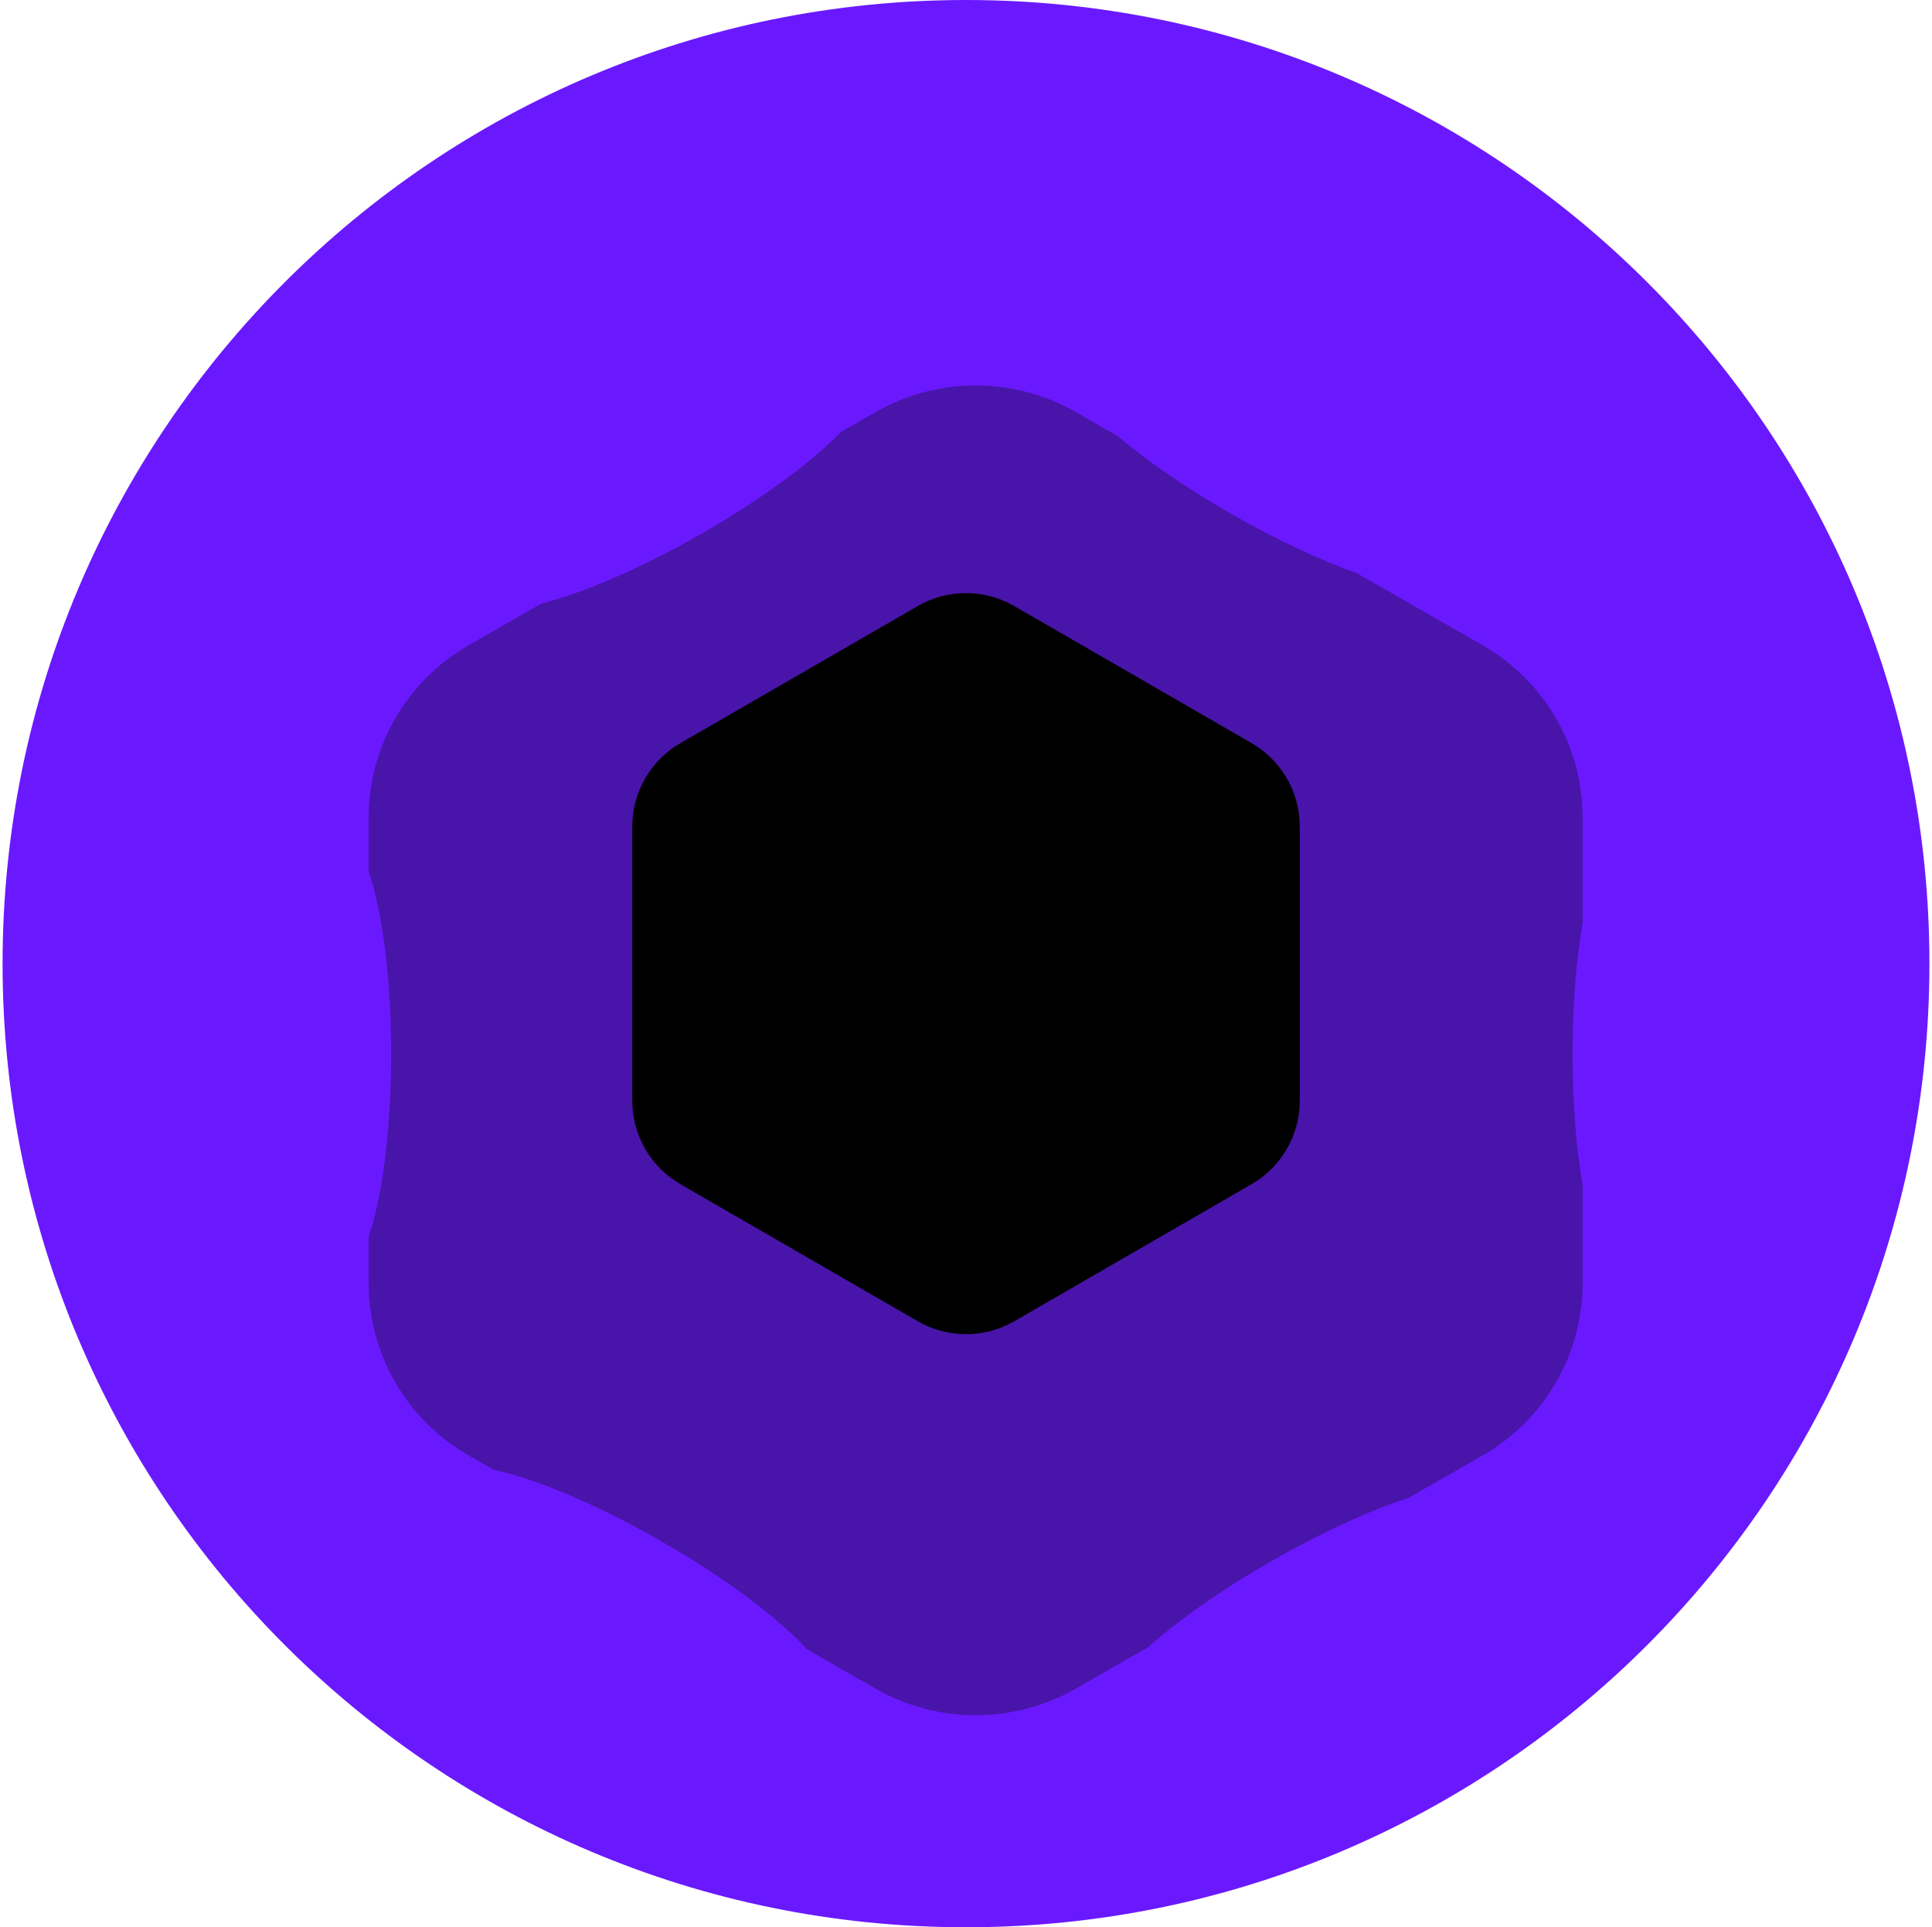
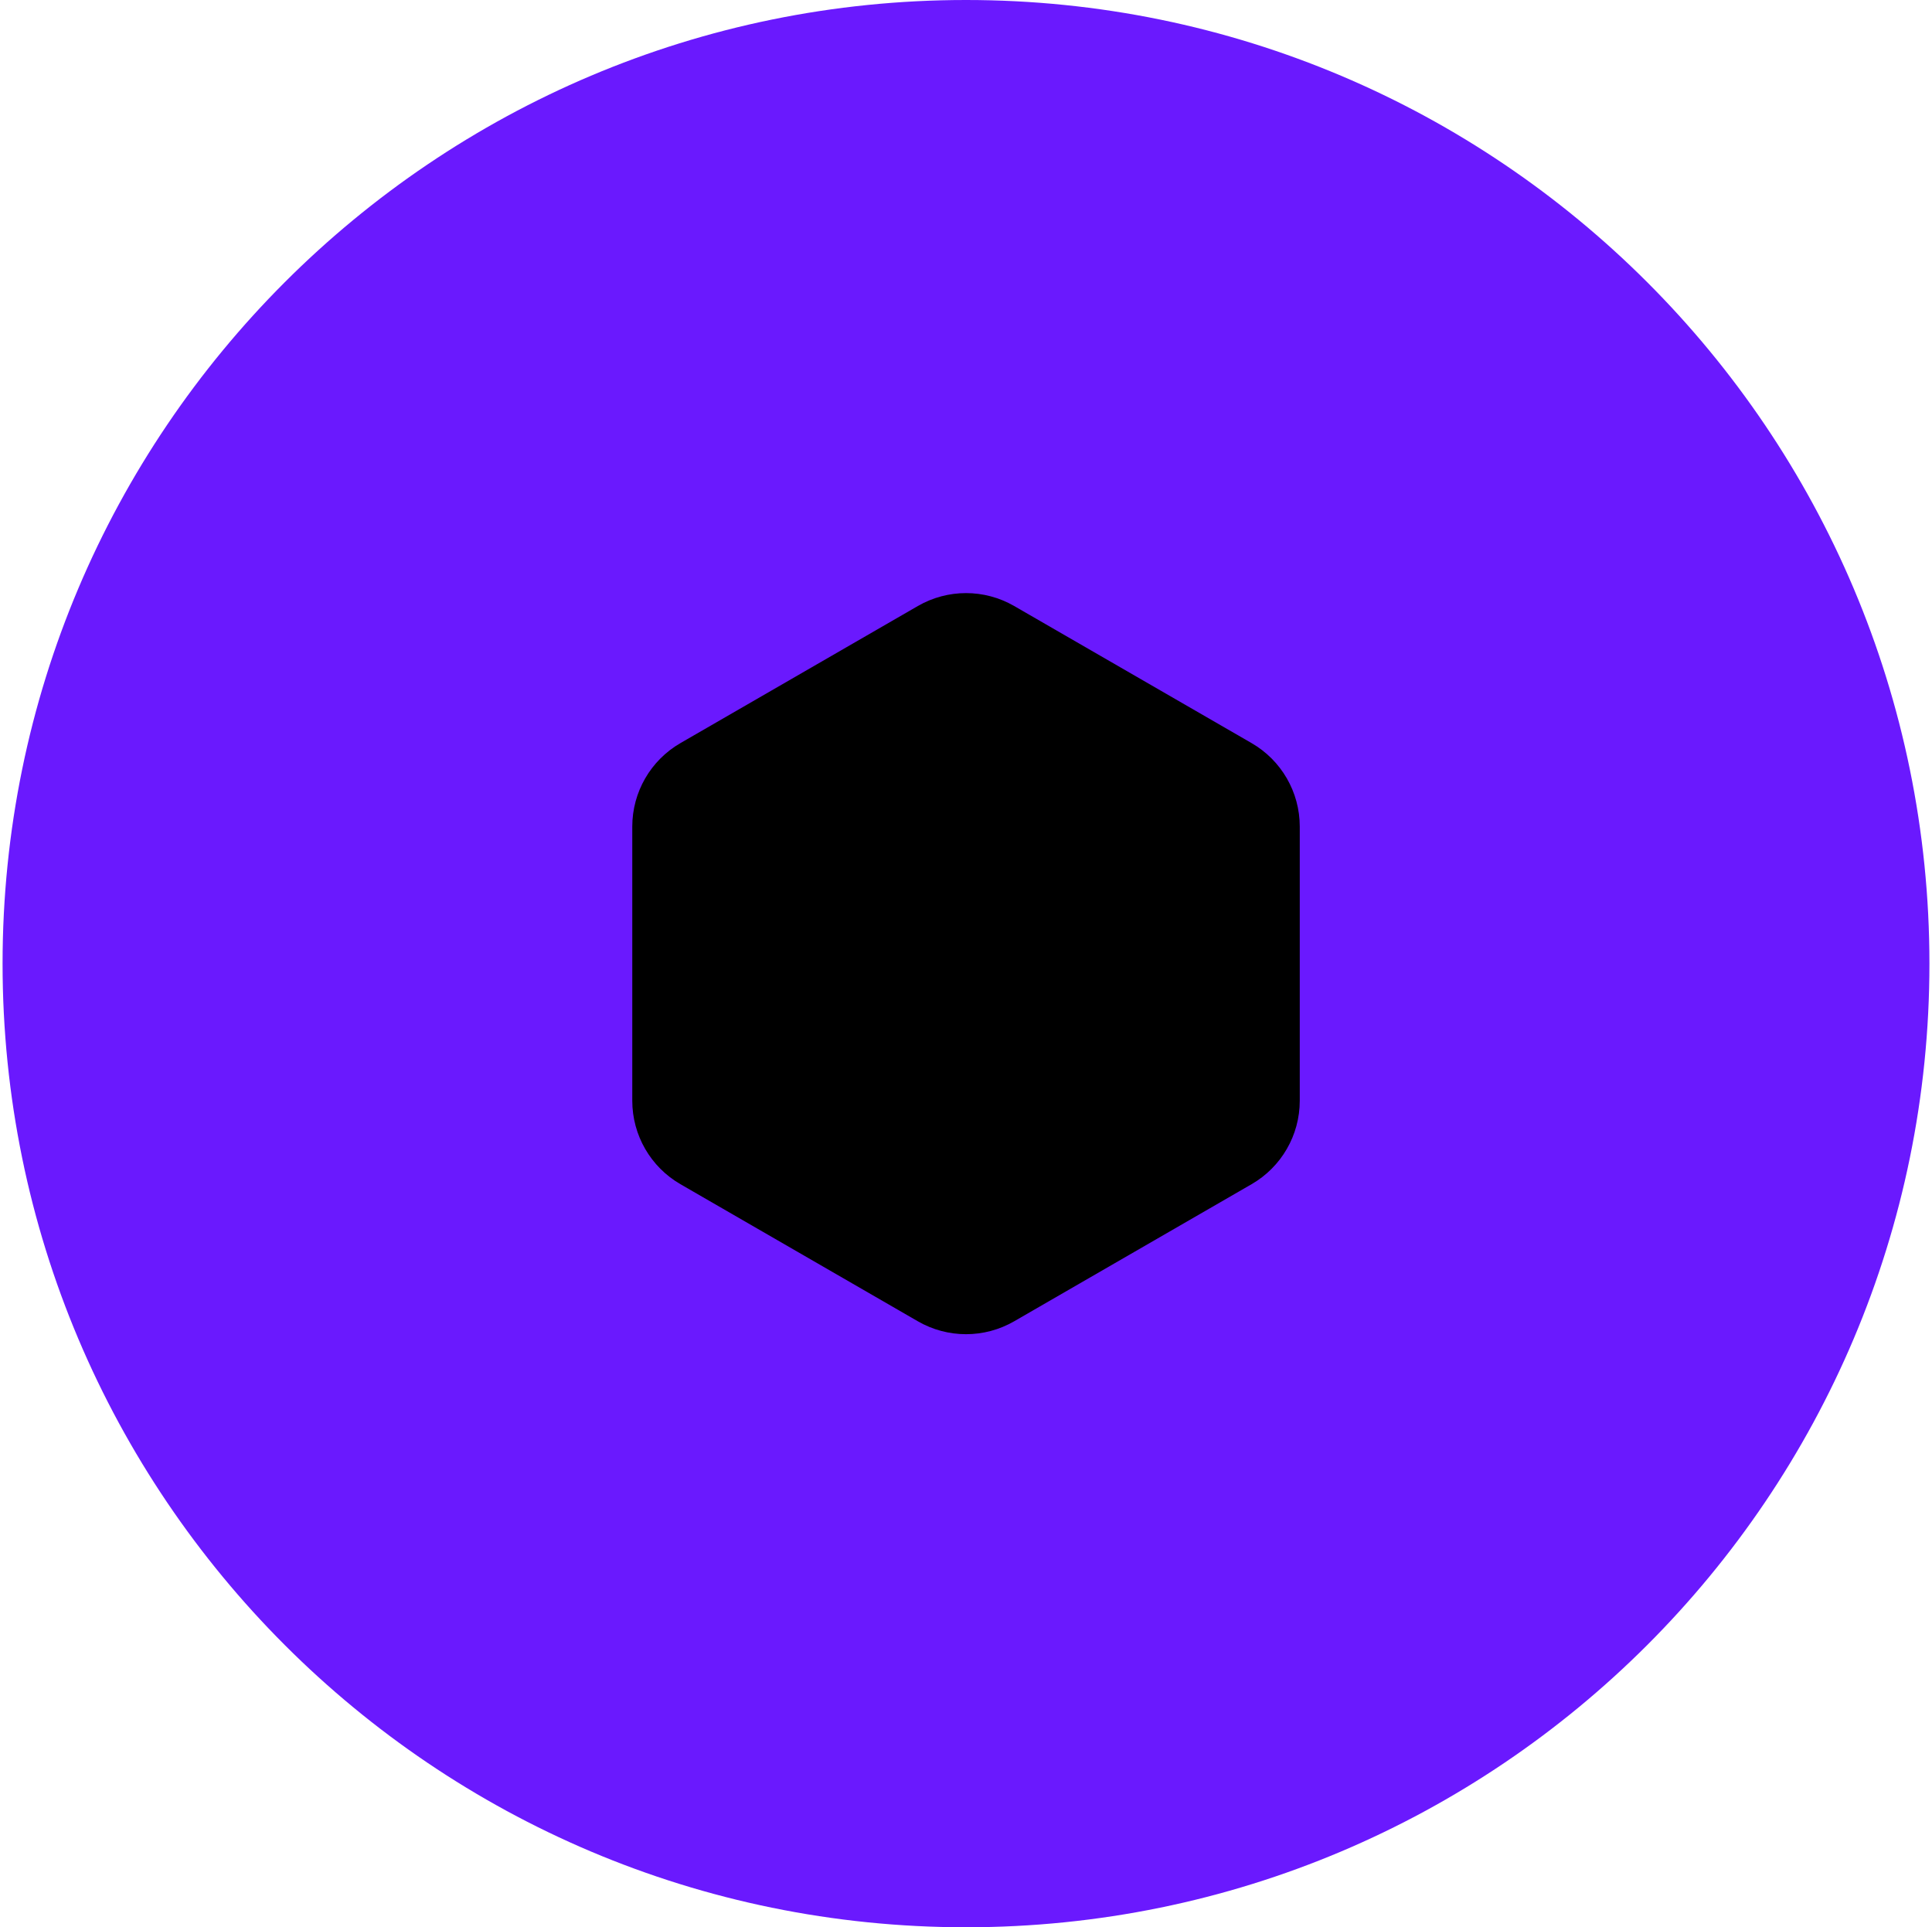
<svg xmlns="http://www.w3.org/2000/svg" width="376" height="375" viewBox="0 0 376 375" fill="none">
  <path d="M375.5 187.5C375.5 291.053 291.553 375 188 375C84.447 375 0.5 291.053 0.5 187.5C0.5 83.947 84.447 0 188 0C291.553 0 375.5 83.947 375.5 187.5Z" fill="#6A19FE" />
  <g filter="url(#filter0_i_5112_188865)">
-     <path d="M308.003 144.022L308.003 164.576C306.779 171.687 306.054 180.526 306.054 190.105C306.054 199.683 306.779 208.523 308.003 215.633L308.003 234.724C308.003 248.54 300.575 261.308 288.517 268.216L274.115 276.468C266.672 278.873 257.277 283.118 247.495 288.722C237.713 294.327 229.311 300.279 223.491 305.473L209.363 313.567C197.306 320.475 182.45 320.475 170.392 313.567L157.019 305.905C151.573 299.891 141.251 292.084 128.633 284.855C116.015 277.625 104.041 272.658 96.07 270.985L91.239 268.216C79.181 261.308 71.753 248.54 71.753 234.724L71.753 225.603C74.387 217.988 76.125 204.932 76.125 190.105C76.125 175.277 74.387 162.221 71.753 154.606L71.753 144.022C71.753 130.206 79.181 117.438 91.239 110.53L105.402 102.415C113.332 100.464 124.596 95.674 136.427 88.896C148.259 82.117 158.071 74.831 163.738 68.992L170.392 65.179C182.45 58.271 197.306 58.271 209.363 65.179L217.496 69.839C223.19 74.645 230.885 79.978 239.701 85.029C248.517 90.079 257.018 94.026 264.059 96.517L288.517 110.53C300.575 117.438 308.003 130.206 308.003 144.022Z" fill="#4914AA" />
-   </g>
+     </g>
  <g filter="url(#filter1_f_5112_188865)">
    <path d="M178.628 117.916C184.429 114.566 191.577 114.566 197.378 117.916L243.58 144.59C249.381 147.94 252.955 154.13 252.955 160.828V214.178C252.955 220.876 249.381 227.066 243.58 230.416L197.378 257.09C191.577 260.44 184.429 260.44 178.628 257.09L132.426 230.416C126.625 227.066 123.051 220.876 123.051 214.178V160.828C123.051 154.13 126.625 147.94 132.426 144.59L178.628 117.916Z" fill="black" />
  </g>
  <defs>
    <filter id="filter0_i_5112_188865" x="71.753" y="59.998" width="236.25" height="273.75" filterUnits="userSpaceOnUse" color-interpolation-filters="sRGB">
      <feFlood flood-opacity="0" result="BackgroundImageFix" />
      <feBlend mode="normal" in="SourceGraphic" in2="BackgroundImageFix" result="shape" />
      <feColorMatrix in="SourceAlpha" type="matrix" values="0 0 0 0 0 0 0 0 0 0 0 0 0 0 0 0 0 0 127 0" result="hardAlpha" />
      <feOffset dy="15" />
      <feGaussianBlur stdDeviation="7.5" />
      <feComposite in2="hardAlpha" operator="arithmetic" k2="-1" k3="1" />
      <feColorMatrix type="matrix" values="0 0 0 0 0 0 0 0 0 0 0 0 0 0 0 0 0 0 0.25 0" />
      <feBlend mode="normal" in2="shape" result="effect1_innerShadow_5112_188865" />
    </filter>
    <filter id="filter1_f_5112_188865" x="115.551" y="107.903" width="144.904" height="159.199" filterUnits="userSpaceOnUse" color-interpolation-filters="sRGB">
      <feFlood flood-opacity="0" result="BackgroundImageFix" />
      <feBlend mode="normal" in="SourceGraphic" in2="BackgroundImageFix" result="shape" />
      <feGaussianBlur stdDeviation="3.75" result="effect1_foregroundBlur_5112_188865" />
    </filter>
  </defs>
</svg>